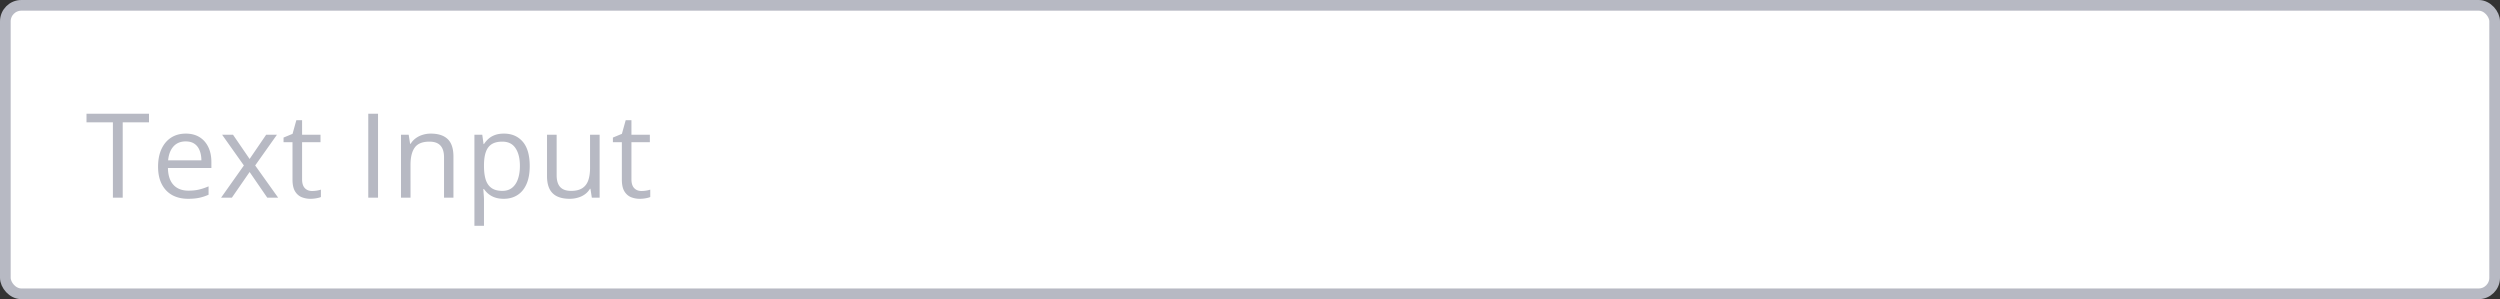
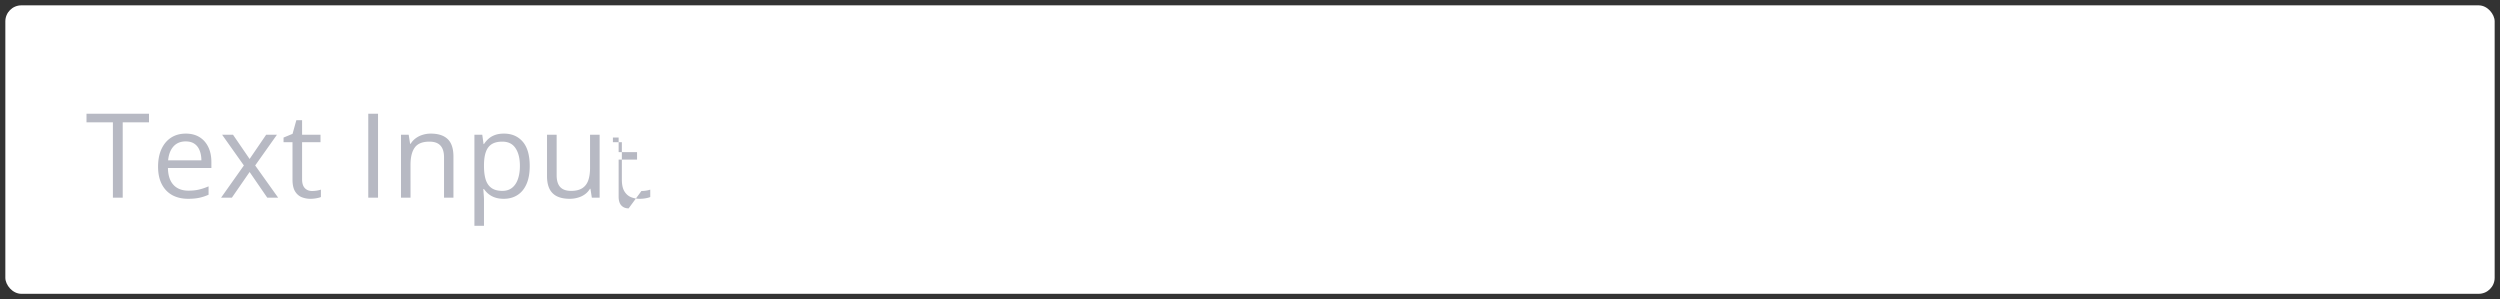
<svg xmlns="http://www.w3.org/2000/svg" width="468" height="56" fill="none">
  <rect width="100%" height="100%" fill="#333333" stroke="none" />
  <rect x="1" y="1" width="466" height="54" rx="3" fill="#fff" />
-   <path d="M22.972 37h-1.837V22.906h-4.942v-1.611h11.699v1.611h-4.92V37zM34.78 25.012c1.003 0 1.862.222 2.578.666.717.444 1.264 1.067 1.644 1.869.38.795.57 1.726.57 2.793v1.106h-8.133c.022 1.382.366 2.435 1.032 3.159.666.723 1.604 1.085 2.814 1.085.745 0 1.404-.069 1.977-.205a10.9 10.9 0 001.783-.601v1.568a8.676 8.676 0 01-1.773.58c-.58.122-1.267.183-2.062.183-1.132 0-2.12-.23-2.965-.688-.838-.465-1.49-1.145-1.955-2.04-.465-.896-.698-1.992-.698-3.288 0-1.267.211-2.363.634-3.287.43-.93 1.03-1.647 1.804-2.148.78-.502 1.697-.752 2.75-.752zm-.021 1.46c-.953 0-1.712.312-2.278.935-.565.623-.902 1.493-1.01 2.61h6.231c-.007-.701-.118-1.317-.333-1.847-.208-.537-.526-.953-.956-1.246-.43-.301-.981-.451-1.654-.451zm10.895 4.502l-4.071-5.747h2.041l3.104 4.533 3.094-4.533h2.02l-4.072 5.747L52.067 37h-2.04l-3.299-4.802L43.41 37h-2.02l4.265-6.026zm12.765 4.78c.294 0 .594-.025.902-.075.308-.05.559-.111.752-.183v1.386c-.207.093-.498.172-.87.236a6.179 6.179 0 01-1.074.097 4.32 4.32 0 01-1.697-.322c-.509-.222-.917-.595-1.225-1.118-.3-.522-.451-1.246-.451-2.17v-6.982H53.08v-.87l1.687-.698.709-2.557h1.074v2.729h3.448v1.396H56.55v6.929c0 .737.168 1.289.505 1.654.343.365.798.548 1.364.548zM68.94 37V21.295h1.827V37H68.94zm11.702-11.988c1.396 0 2.452.343 3.168 1.031.717.68 1.075 1.776 1.075 3.287V37h-1.762v-7.552c0-.98-.226-1.715-.677-2.202-.444-.487-1.128-.73-2.052-.73-1.303 0-2.22.368-2.75 1.106-.53.738-.794 1.808-.794 3.212V37h-1.784V25.227h1.44l.268 1.697h.097c.25-.415.57-.763.956-1.042.387-.287.82-.502 1.3-.645.48-.15.985-.225 1.515-.225zm13.699 0c1.468 0 2.639.505 3.513 1.514.873 1.01 1.31 2.528 1.31 4.555 0 1.34-.2 2.464-.602 3.373-.4.91-.966 1.597-1.697 2.063-.723.465-1.579.698-2.567.698-.623 0-1.171-.083-1.644-.247a3.878 3.878 0 01-1.214-.666 4.347 4.347 0 01-.838-.913h-.128l.075 1.01c.036.393.053.737.053 1.03v4.835H88.81V25.227h1.471l.237 1.74h.085c.23-.358.509-.684.838-.978.33-.3.73-.537 1.203-.709.48-.179 1.046-.268 1.698-.268zm-.312 1.504c-.816 0-1.475.157-1.976.472-.494.315-.856.788-1.085 1.418-.23.623-.351 1.408-.365 2.353v.343c0 .996.107 1.838.322 2.525.222.688.583 1.21 1.085 1.568.508.358 1.189.537 2.04.537.731 0 1.34-.197 1.827-.59.487-.394.849-.942 1.085-1.644.243-.709.365-1.522.365-2.438 0-1.39-.272-2.493-.816-3.309-.537-.824-1.365-1.235-2.482-1.235zm18.222-1.29V37h-1.461l-.258-1.654h-.096a3.427 3.427 0 01-.946 1.031c-.387.28-.823.487-1.31.623-.48.143-.992.215-1.536.215-.931 0-1.712-.15-2.342-.451a3.036 3.036 0 01-1.429-1.397c-.315-.63-.473-1.44-.473-2.427v-7.713h1.805v7.583c0 .982.222 1.716.666 2.203.444.48 1.121.72 2.03.72.874 0 1.569-.165 2.084-.495.523-.33.899-.813 1.128-1.45.229-.644.344-1.432.344-2.363v-6.198h1.794zm7.823 10.528c.294 0 .595-.025.903-.075.307-.05.558-.111.751-.183v1.386c-.207.093-.497.172-.87.236a6.174 6.174 0 01-1.074.097 4.317 4.317 0 01-1.697-.322c-.509-.222-.917-.595-1.225-1.118-.301-.522-.451-1.246-.451-2.17v-6.982h-1.676v-.87l1.687-.698.709-2.557h1.074v2.729h3.448v1.396h-3.448v6.929c0 .737.168 1.289.505 1.654.344.365.798.548 1.364.548z" fill="#B7B9C3" />
-   <rect x="1" y="1" width="466" height="54" rx="3" stroke="#B7B9C3" stroke-width="2" />
+   <path d="M22.972 37h-1.837V22.906h-4.942v-1.611h11.699v1.611h-4.92V37zM34.78 25.012c1.003 0 1.862.222 2.578.666.717.444 1.264 1.067 1.644 1.869.38.795.57 1.726.57 2.793v1.106h-8.133c.022 1.382.366 2.435 1.032 3.159.666.723 1.604 1.085 2.814 1.085.745 0 1.404-.069 1.977-.205a10.9 10.9 0 001.783-.601v1.568a8.676 8.676 0 01-1.773.58c-.58.122-1.267.183-2.062.183-1.132 0-2.12-.23-2.965-.688-.838-.465-1.49-1.145-1.955-2.04-.465-.896-.698-1.992-.698-3.288 0-1.267.211-2.363.634-3.287.43-.93 1.03-1.647 1.804-2.148.78-.502 1.697-.752 2.75-.752zm-.021 1.46c-.953 0-1.712.312-2.278.935-.565.623-.902 1.493-1.01 2.61h6.231c-.007-.701-.118-1.317-.333-1.847-.208-.537-.526-.953-.956-1.246-.43-.301-.981-.451-1.654-.451zm10.895 4.502l-4.071-5.747h2.041l3.104 4.533 3.094-4.533h2.02l-4.072 5.747L52.067 37h-2.04l-3.299-4.802L43.41 37h-2.02l4.265-6.026zm12.765 4.78c.294 0 .594-.025.902-.075.308-.05.559-.111.752-.183v1.386c-.207.093-.498.172-.87.236a6.179 6.179 0 01-1.074.097 4.32 4.32 0 01-1.697-.322c-.509-.222-.917-.595-1.225-1.118-.3-.522-.451-1.246-.451-2.17v-6.982H53.08v-.87l1.687-.698.709-2.557h1.074v2.729h3.448v1.396H56.55v6.929c0 .737.168 1.289.505 1.654.343.365.798.548 1.364.548zM68.94 37V21.295h1.827V37H68.94zm11.702-11.988c1.396 0 2.452.343 3.168 1.031.717.68 1.075 1.776 1.075 3.287V37h-1.762v-7.552c0-.98-.226-1.715-.677-2.202-.444-.487-1.128-.73-2.052-.73-1.303 0-2.22.368-2.75 1.106-.53.738-.794 1.808-.794 3.212V37h-1.784V25.227h1.44l.268 1.697h.097c.25-.415.57-.763.956-1.042.387-.287.82-.502 1.3-.645.48-.15.985-.225 1.515-.225zm13.699 0c1.468 0 2.639.505 3.513 1.514.873 1.01 1.31 2.528 1.31 4.555 0 1.34-.2 2.464-.602 3.373-.4.91-.966 1.597-1.697 2.063-.723.465-1.579.698-2.567.698-.623 0-1.171-.083-1.644-.247a3.878 3.878 0 01-1.214-.666 4.347 4.347 0 01-.838-.913h-.128l.075 1.01c.036.393.053.737.053 1.03v4.835H88.81V25.227h1.471l.237 1.74h.085c.23-.358.509-.684.838-.978.33-.3.73-.537 1.203-.709.48-.179 1.046-.268 1.698-.268zm-.312 1.504c-.816 0-1.475.157-1.976.472-.494.315-.856.788-1.085 1.418-.23.623-.351 1.408-.365 2.353v.343c0 .996.107 1.838.322 2.525.222.688.583 1.21 1.085 1.568.508.358 1.189.537 2.04.537.731 0 1.34-.197 1.827-.59.487-.394.849-.942 1.085-1.644.243-.709.365-1.522.365-2.438 0-1.39-.272-2.493-.816-3.309-.537-.824-1.365-1.235-2.482-1.235zm18.222-1.29V37h-1.461l-.258-1.654h-.096a3.427 3.427 0 01-.946 1.031c-.387.28-.823.487-1.31.623-.48.143-.992.215-1.536.215-.931 0-1.712-.15-2.342-.451a3.036 3.036 0 01-1.429-1.397c-.315-.63-.473-1.44-.473-2.427v-7.713h1.805v7.583c0 .982.222 1.716.666 2.203.444.48 1.121.72 2.03.72.874 0 1.569-.165 2.084-.495.523-.33.899-.813 1.128-1.45.229-.644.344-1.432.344-2.363v-6.198h1.794zm7.823 10.528c.294 0 .595-.025.903-.075.307-.05.558-.111.751-.183v1.386c-.207.093-.497.172-.87.236a6.174 6.174 0 01-1.074.097 4.317 4.317 0 01-1.697-.322c-.509-.222-.917-.595-1.225-1.118-.301-.522-.451-1.246-.451-2.17v-6.982h-1.676v-.87h1.074v2.729h3.448v1.396h-3.448v6.929c0 .737.168 1.289.505 1.654.344.365.798.548 1.364.548z" fill="#B7B9C3" />
</svg>